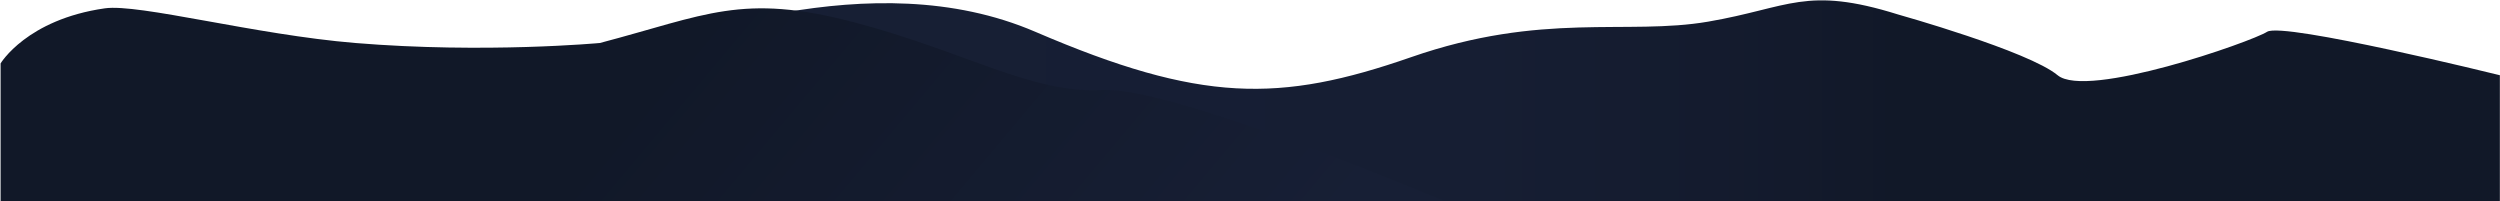
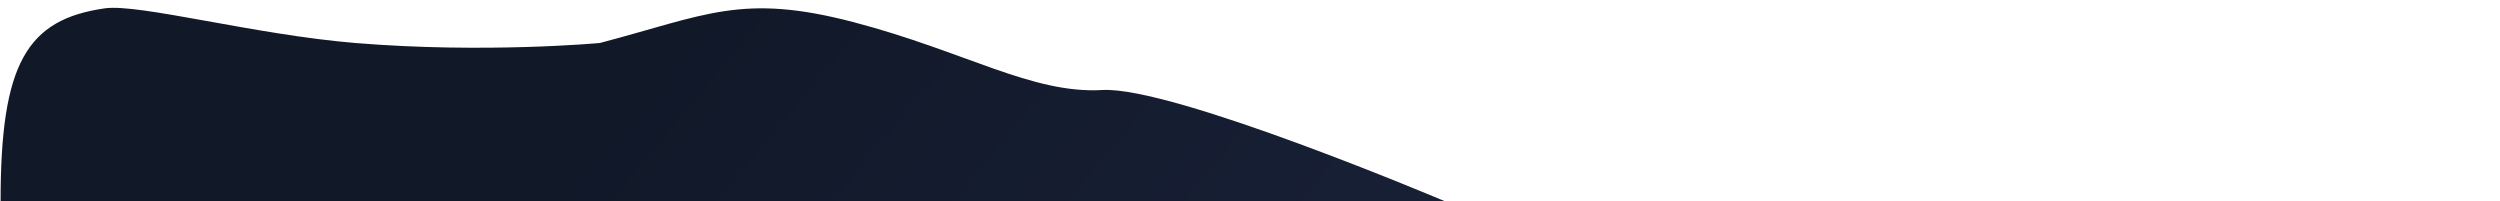
<svg xmlns="http://www.w3.org/2000/svg" width="3997" height="322" viewBox="0 0 3997 322" fill="none">
-   <path d="M959.132 92.622C1082.73 68.222 1390.66 -62.878 1655.23 50.822C1919.8 164.522 2045.7 164.522 2256.02 91.422C2466.33 18.322 2600.82 56.922 2730.91 34.622C2860.99 12.322 2887.07 -22.978 3034.54 23.122C3034.54 23.122 3243.21 81.587 3289.73 120.28C3336.24 158.974 3599.25 67.022 3624.65 50.822C3650.05 34.622 3996.79 120.28 3996.79 120.28V321.422H959.132V92.622Z" fill="url(#paint0_linear)" />
-   <path d="M959.131 68.722C1129.18 24.023 1186.14 -11.378 1364.68 35.422C1543.23 82.222 1649.74 150.322 1762.34 143.922C1874.94 137.522 2309.07 321.322 2309.07 321.322H0.943V101.41C0.943 101.41 42.707 31.167 167.613 13.323C221.976 5.557 407.825 55.528 567.82 68.722C775.428 85.844 959.231 68.722 959.231 68.722H959.131Z" fill="url(#paint1_linear)" />
+   <path d="M959.131 68.722C1129.18 24.023 1186.14 -11.378 1364.68 35.422C1543.23 82.222 1649.74 150.322 1762.34 143.922C1874.94 137.522 2309.07 321.322 2309.07 321.322H0.943C0.943 101.41 42.707 31.167 167.613 13.323C221.976 5.557 407.825 55.528 567.82 68.722C775.428 85.844 959.231 68.722 959.231 68.722H959.131Z" fill="url(#paint1_linear)" />
  <defs>
    <linearGradient id="paint0_linear" x1="959.125" y1="160.981" x2="3034.62" y2="160.981" gradientUnits="userSpaceOnUse">
      <stop offset="0.008" stop-color="#171F35" />
      <stop offset="0.68" stop-color="#161E33" />
      <stop offset="0.922" stop-color="#131A2C" />
      <stop offset="1" stop-color="#111828" />
    </linearGradient>
    <linearGradient id="paint1_linear" x1="2013.41" y1="522.832" x2="1241.97" y2="-124.435" gradientUnits="userSpaceOnUse">
      <stop offset="0.008" stop-color="#171F35" />
      <stop offset="1" stop-color="#111828" />
    </linearGradient>
  </defs>
</svg>